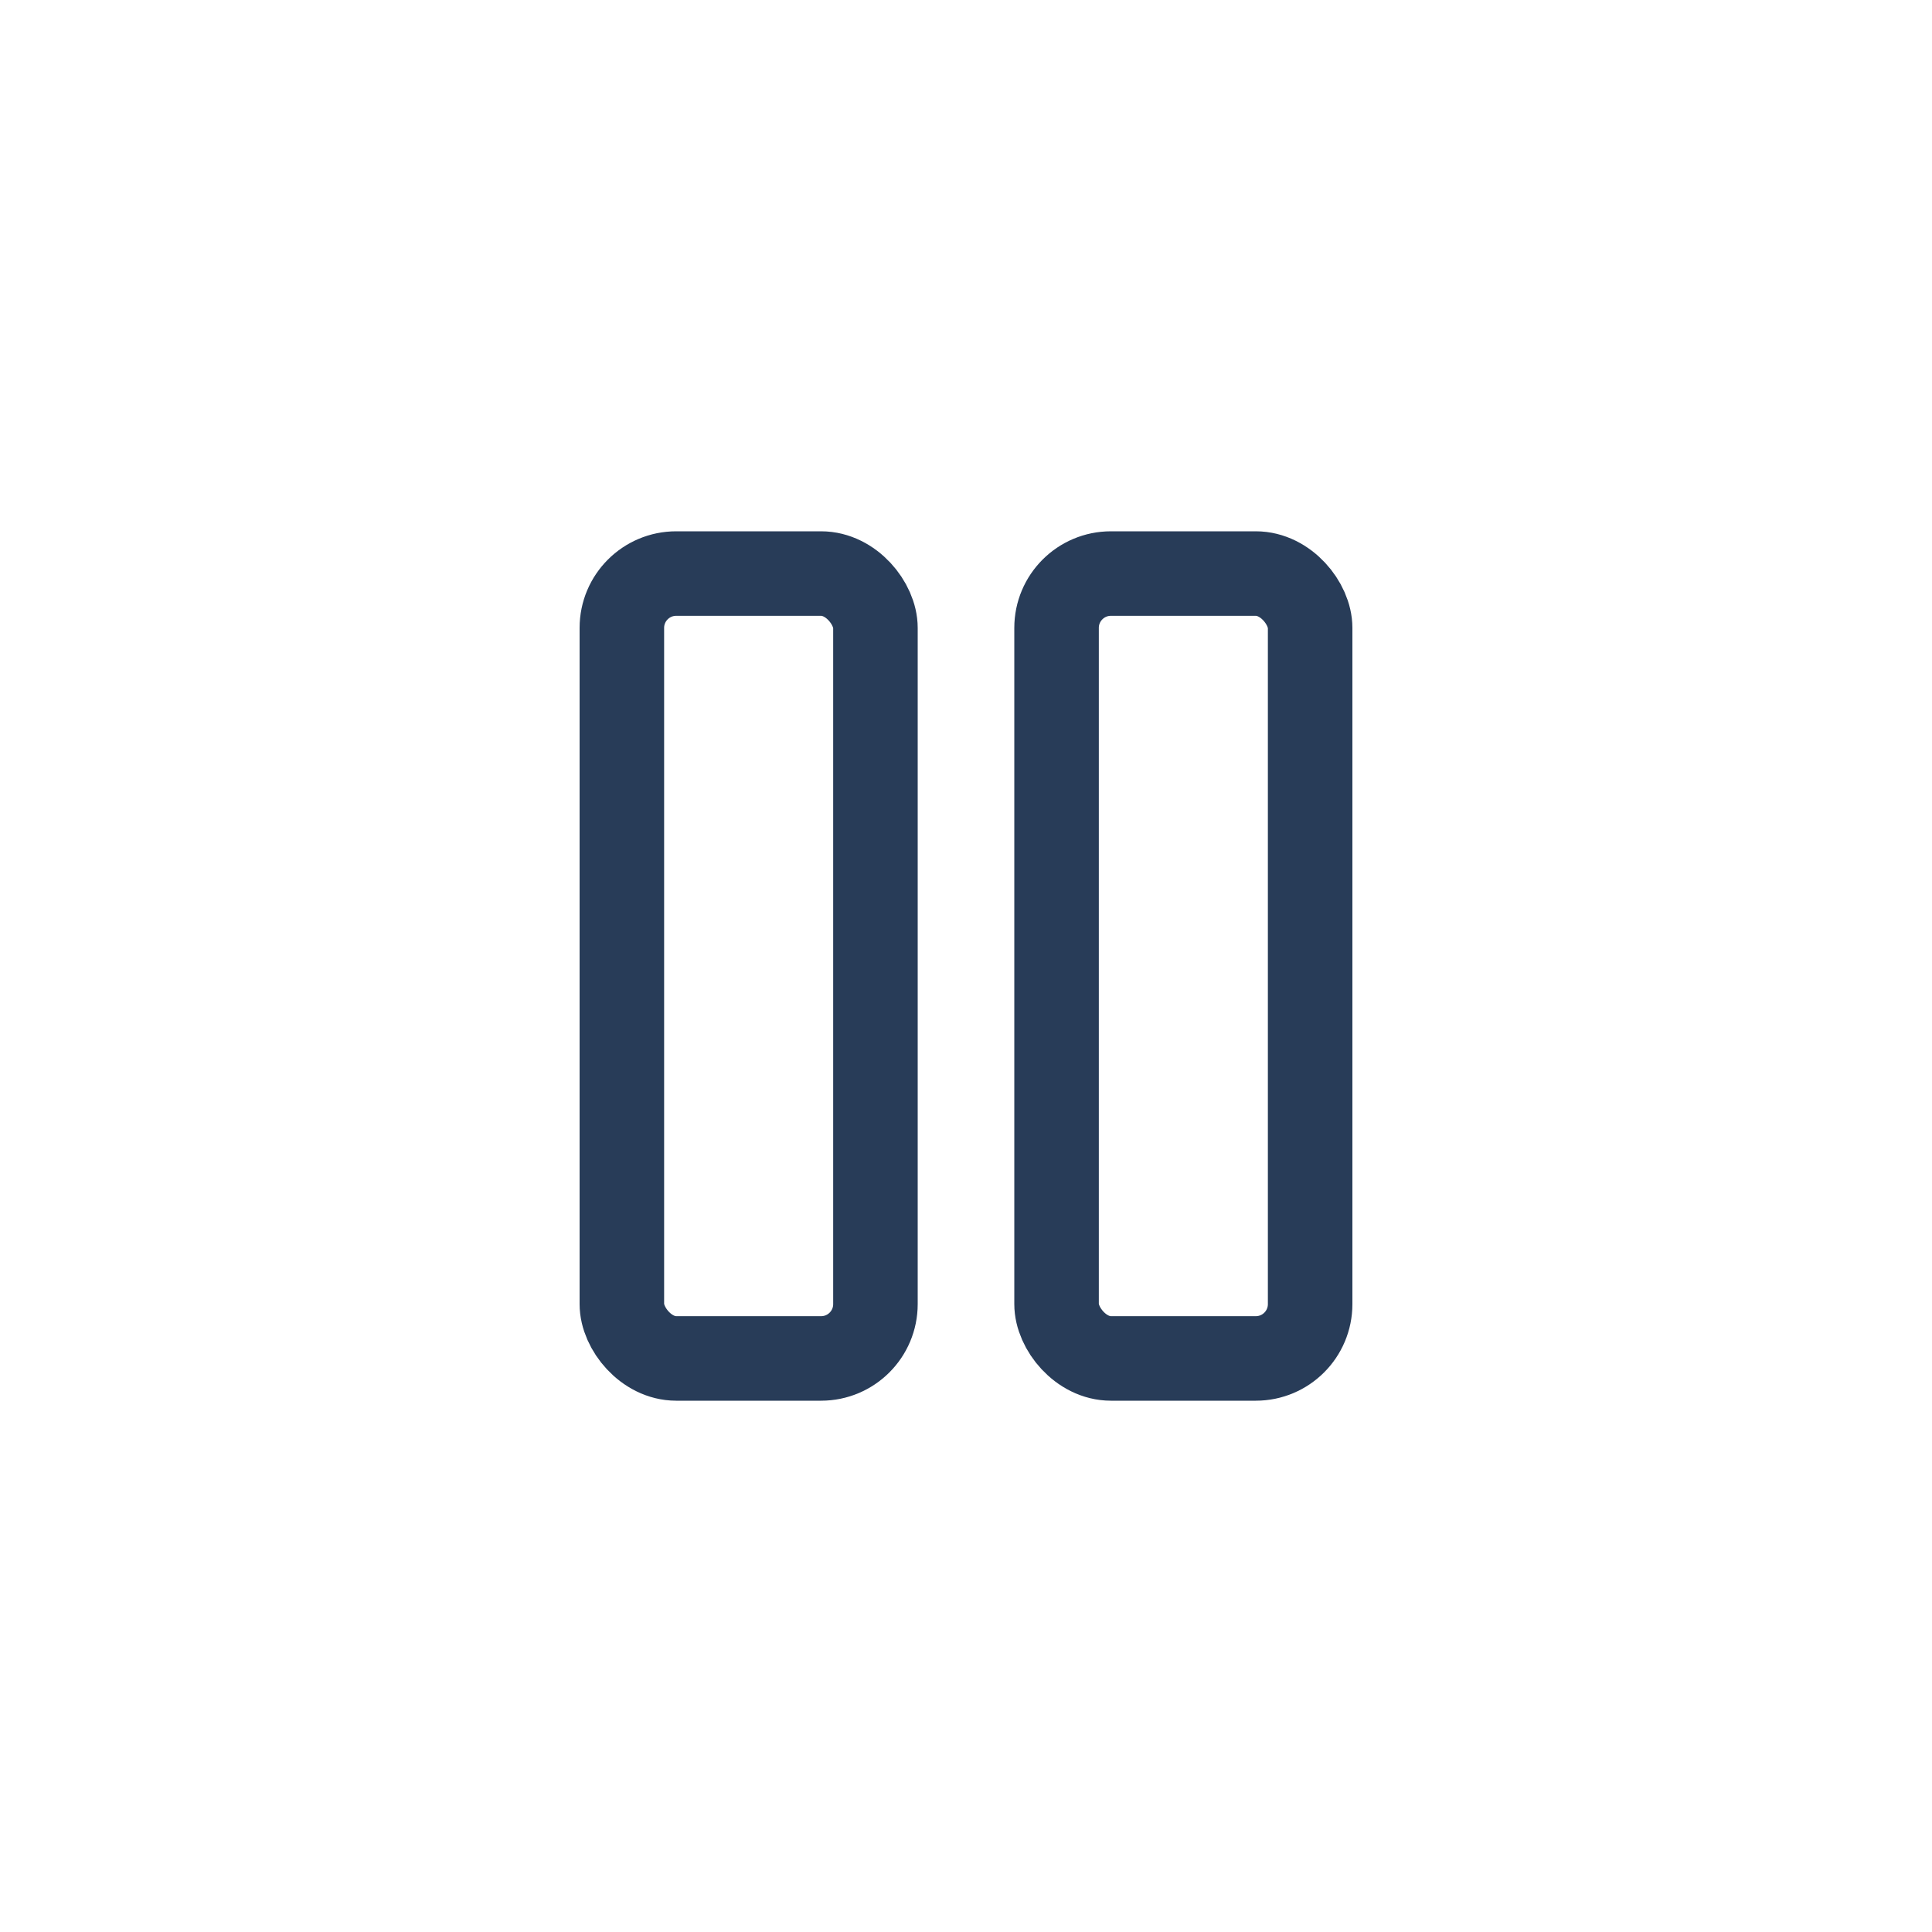
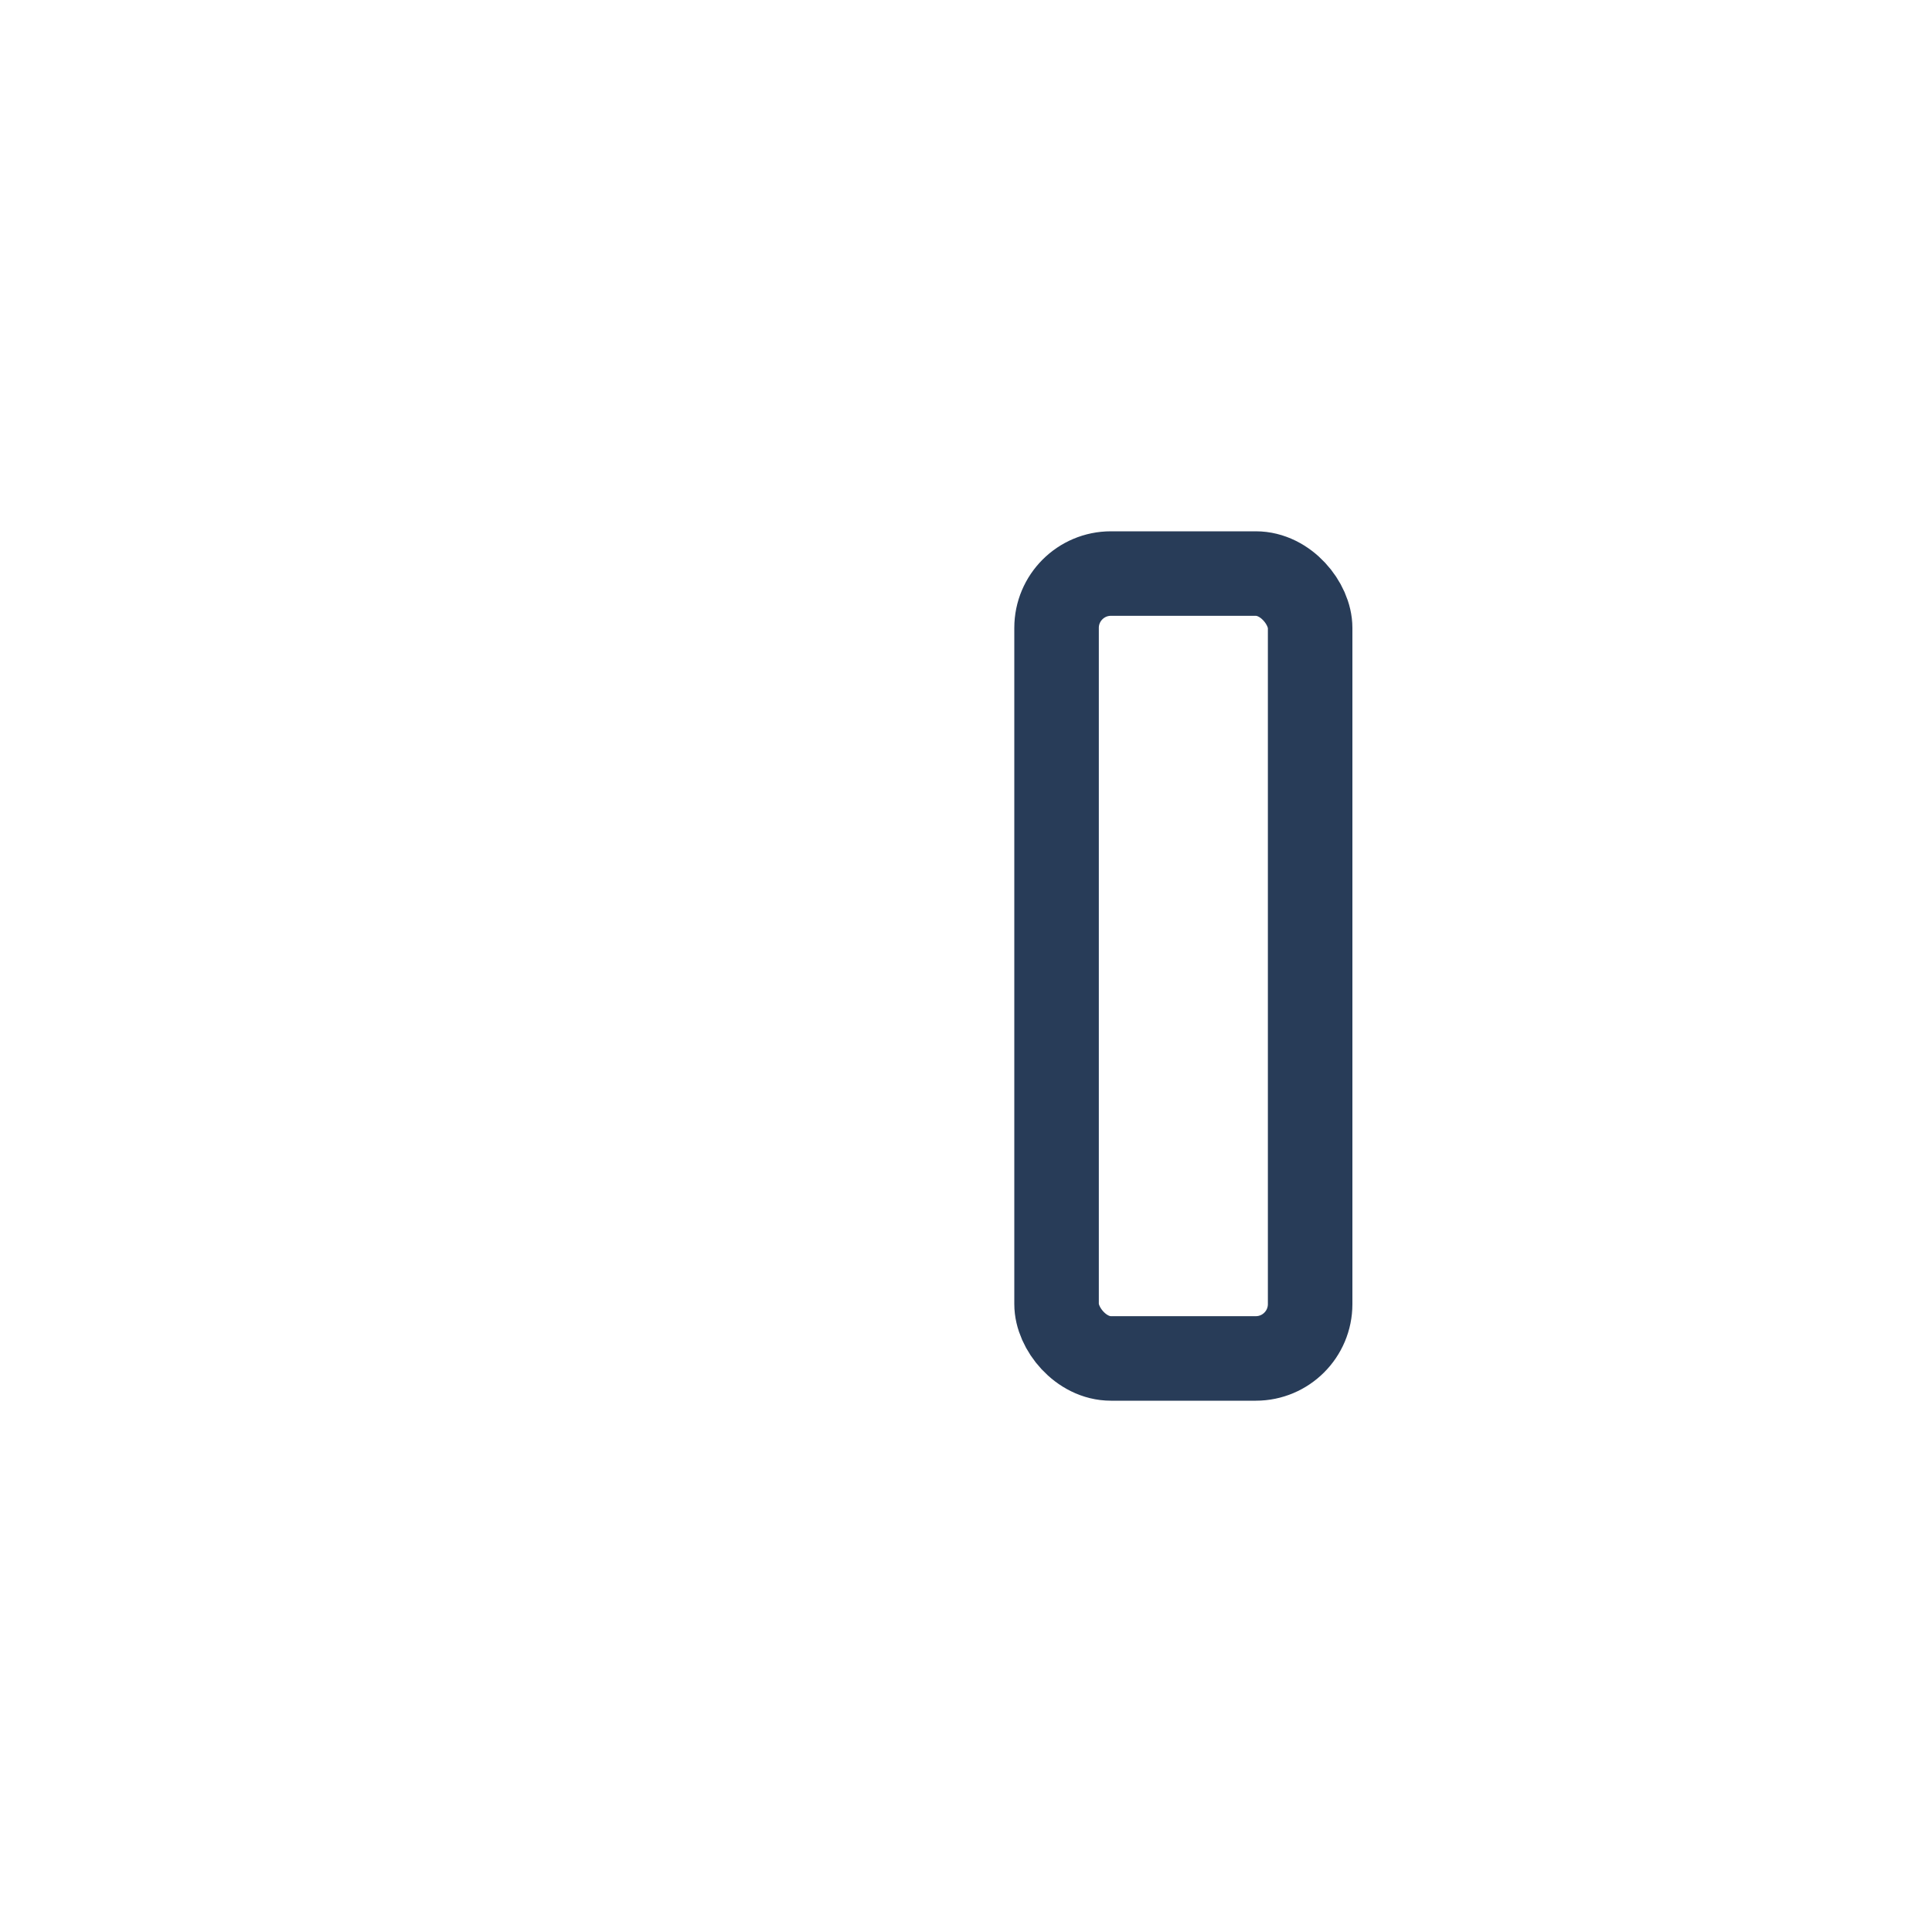
<svg xmlns="http://www.w3.org/2000/svg" width="40" height="40" viewBox="0 0 40 40" fill="none">
-   <rect x="12.875" y="11.875" width="5.25" height="16.25" rx="1.125" stroke="#283C58" stroke-width="1.75" />
  <rect x="21.875" y="11.875" width="5.25" height="16.25" rx="1.125" stroke="#283C58" stroke-width="1.75" />
</svg>